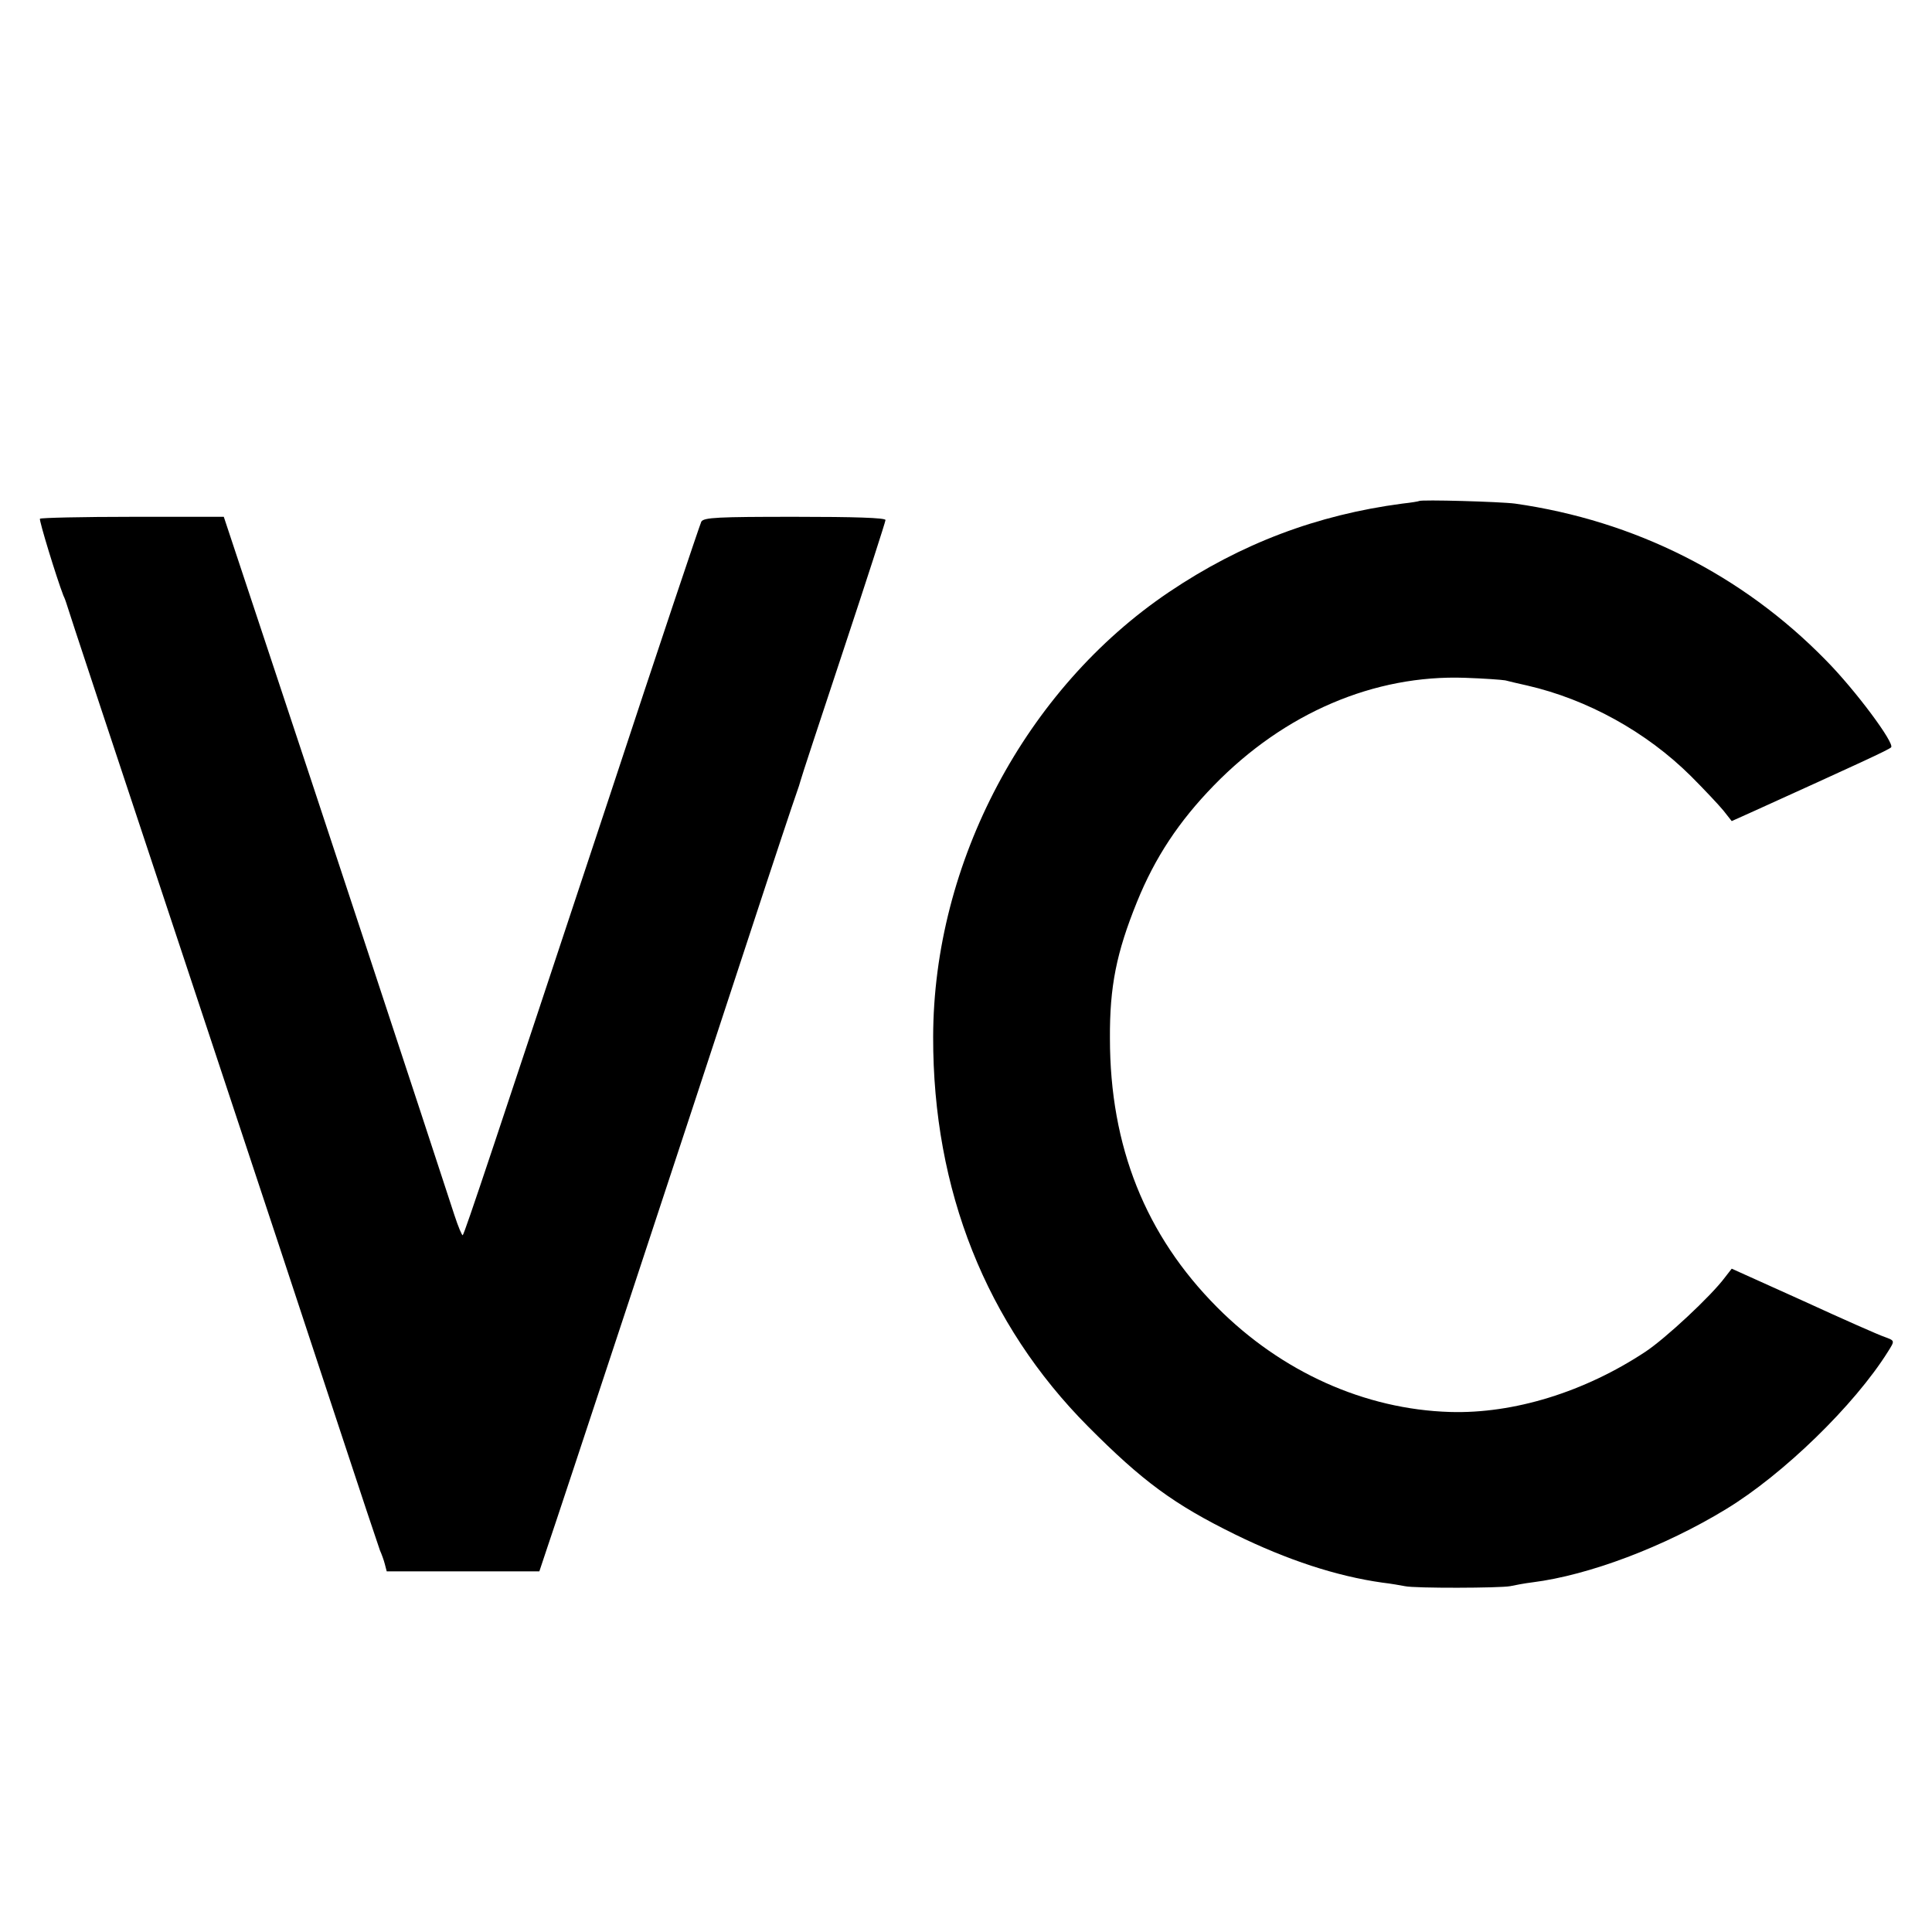
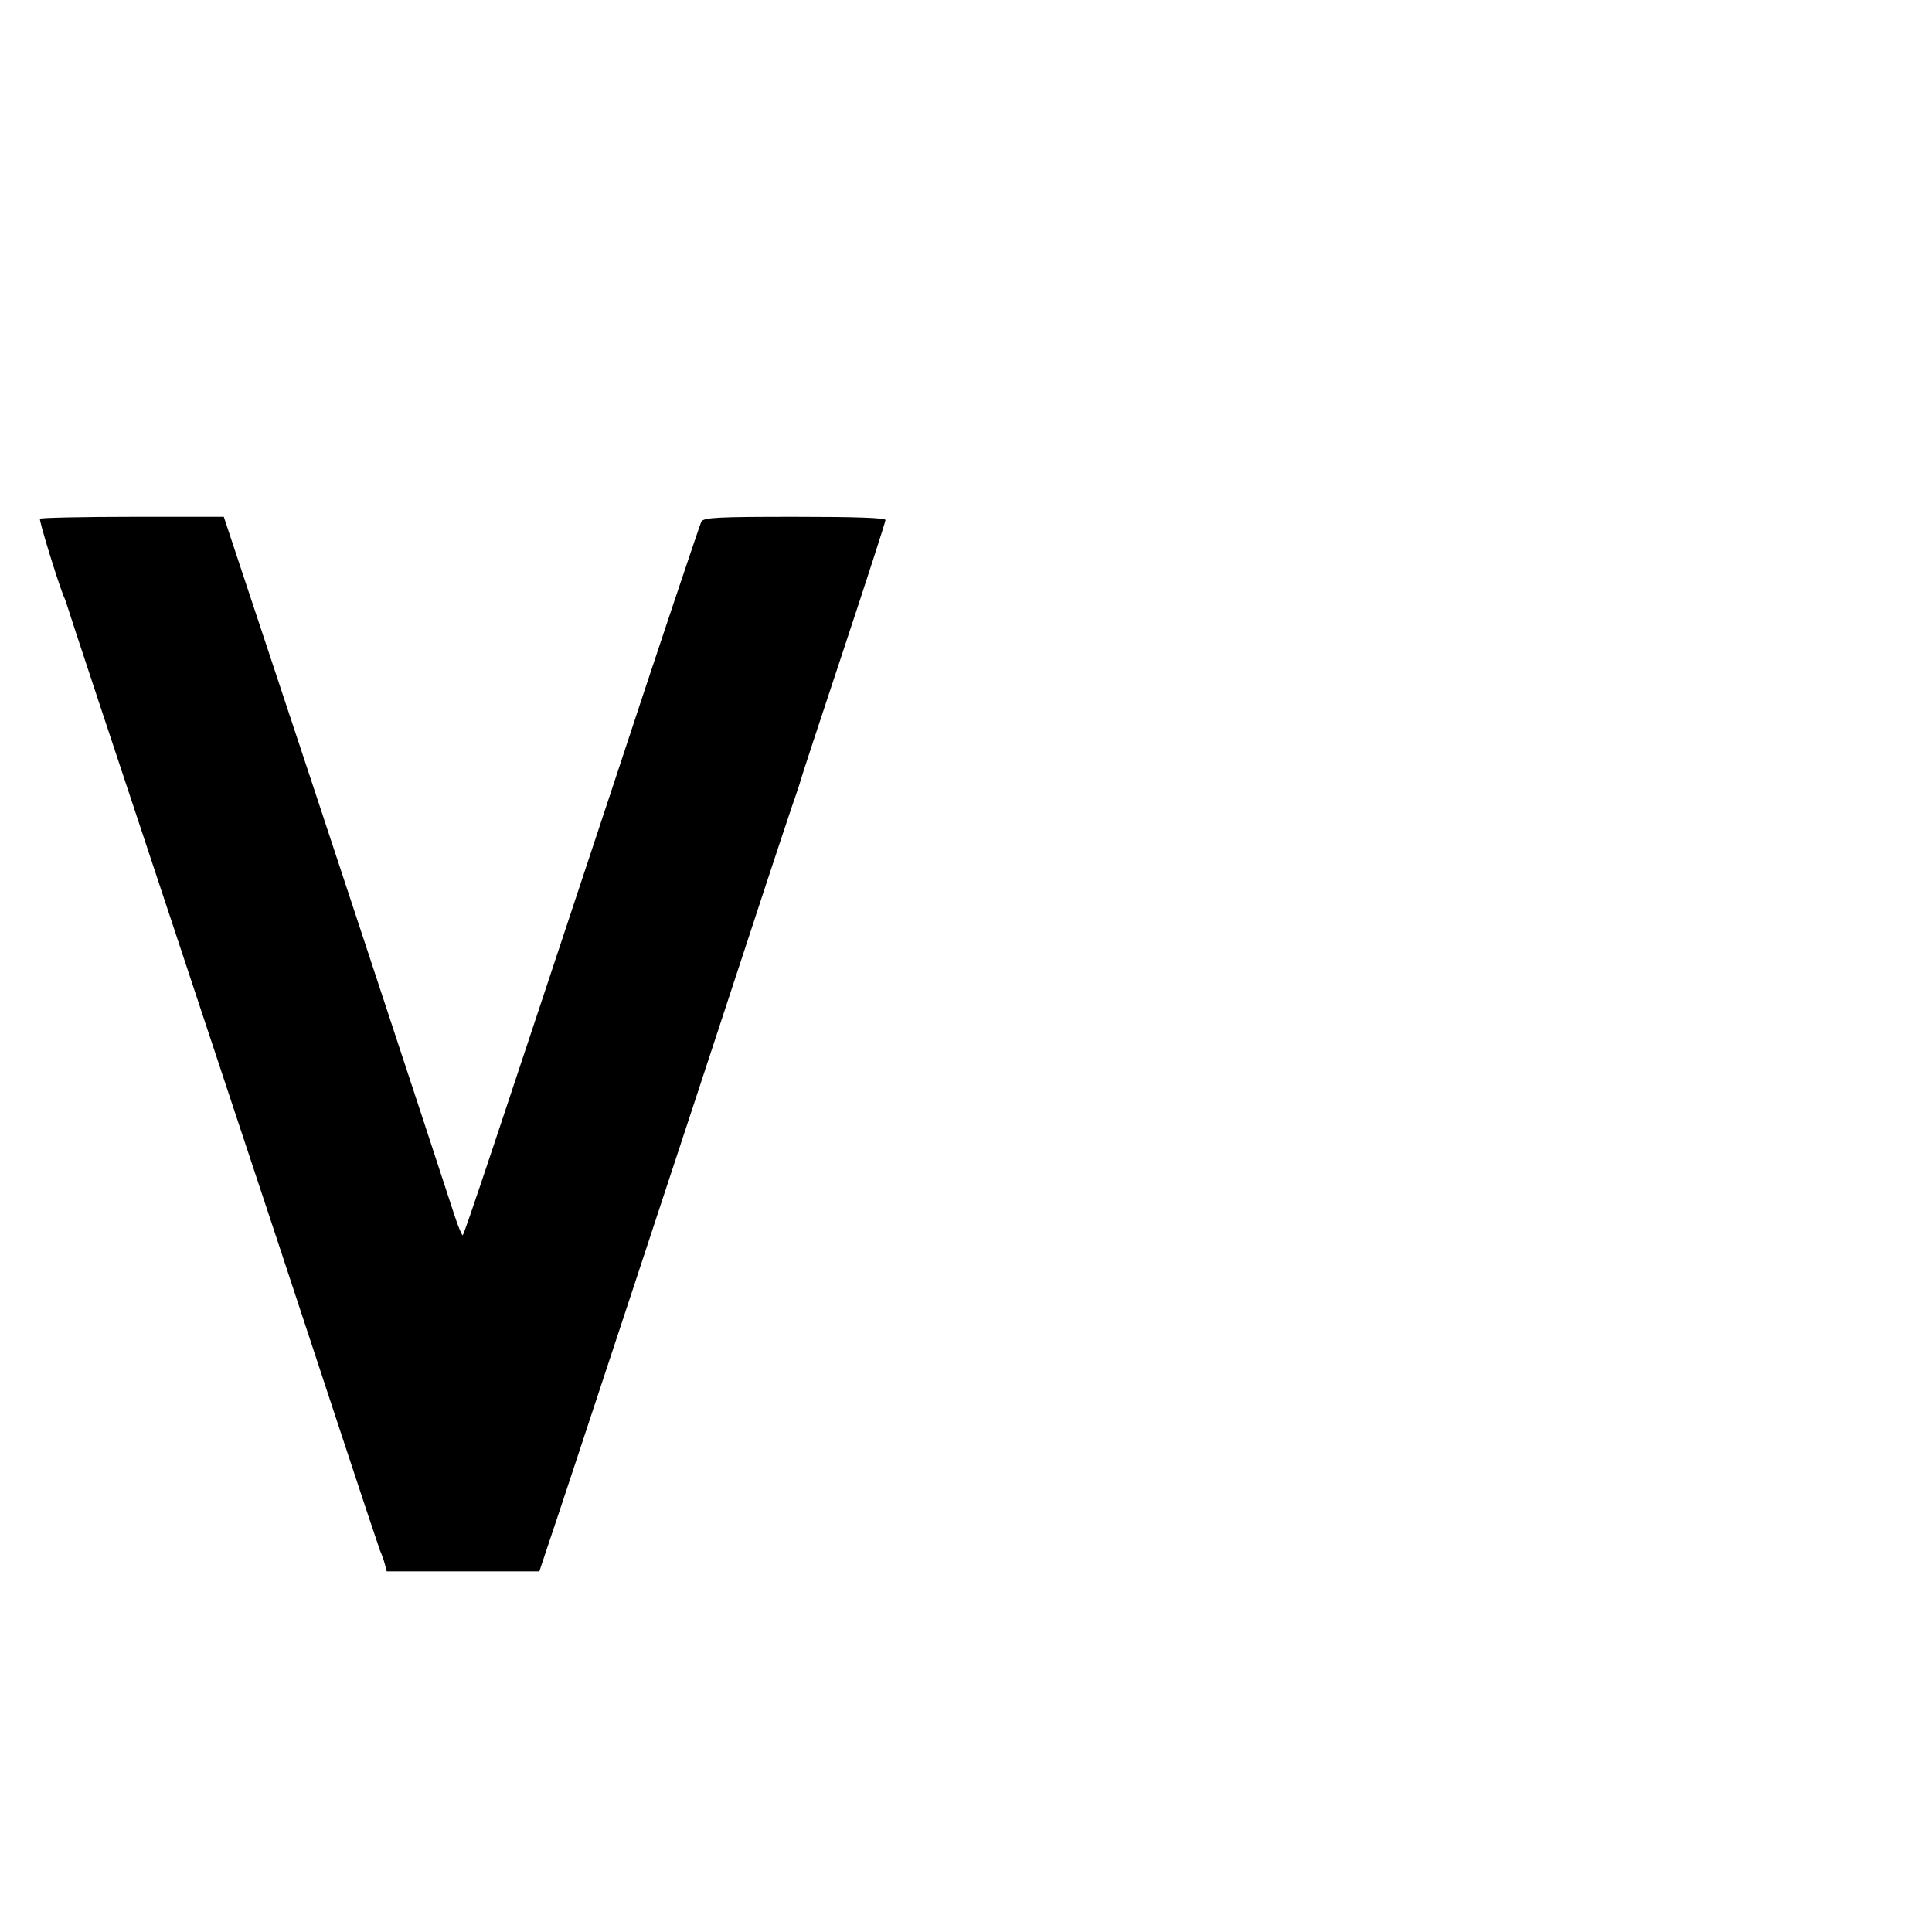
<svg xmlns="http://www.w3.org/2000/svg" version="1.0" width="600pt" height="600pt" viewBox="0 0 600 600" preserveAspectRatio="xMidYMid meet">
  <g transform="translate(0,600) scale(0.1,-0.1)" fill="#000000" stroke="none">
-     <path d="M4407 4444 c-1 -1 -24 -5 -52 -8 -265 -35 -501 -124 -725 -275 -445 -300 -731 -840 -732 -1381 -1 -476 165 -892 481 -1210 170 -171 267 -242 456 -335 163 -80 316 -130 458 -150 27 -3 59 -9 70 -11 30 -7 296 -6 327 0 14 3 45 9 70 12 174 22 408 110 600 227 178 108 399 323 503 489 22 35 22 34 -10 46 -16 5 -129 55 -251 111 l-224 101 -21 -27 c-43 -58 -185 -190 -247 -231 -189 -125 -409 -193 -607 -187 -264 8 -523 124 -723 325 -222 223 -333 499 -333 835 -1 161 20 266 84 424 56 138 130 250 239 362 219 225 498 344 780 334 58 -2 114 -6 125 -8 11 -3 41 -10 68 -16 187 -43 370 -144 508 -281 41 -41 87 -90 101 -107 l26 -33 69 31 c324 147 418 190 426 198 12 12 -110 177 -203 271 -259 265 -593 433 -965 486 -46 6 -292 13 -298 8z" />
    <path d="M124 4389 c-3 -5 51 -182 73 -239 4 -8 7 -17 8 -20 0 -3 164 -498 364 -1100 200 -602 417 -1259 483 -1460 66 -201 124 -374 128 -385 5 -11 12 -30 15 -42 l6 -23 237 0 237 0 26 78 c31 90 431 1302 626 1897 74 226 140 424 146 440 6 17 12 35 13 40 1 6 61 188 133 405 72 217 131 400 131 405 0 7 -98 10 -281 10 -240 0 -283 -2 -291 -15 -4 -8 -133 -391 -284 -850 -354 -1068 -451 -1361 -457 -1366 -2 -2 -14 26 -26 63 -74 228 -456 1386 -575 1743 l-141 425 -283 0 c-156 0 -285 -3 -288 -6z" />
  </g>
</svg>